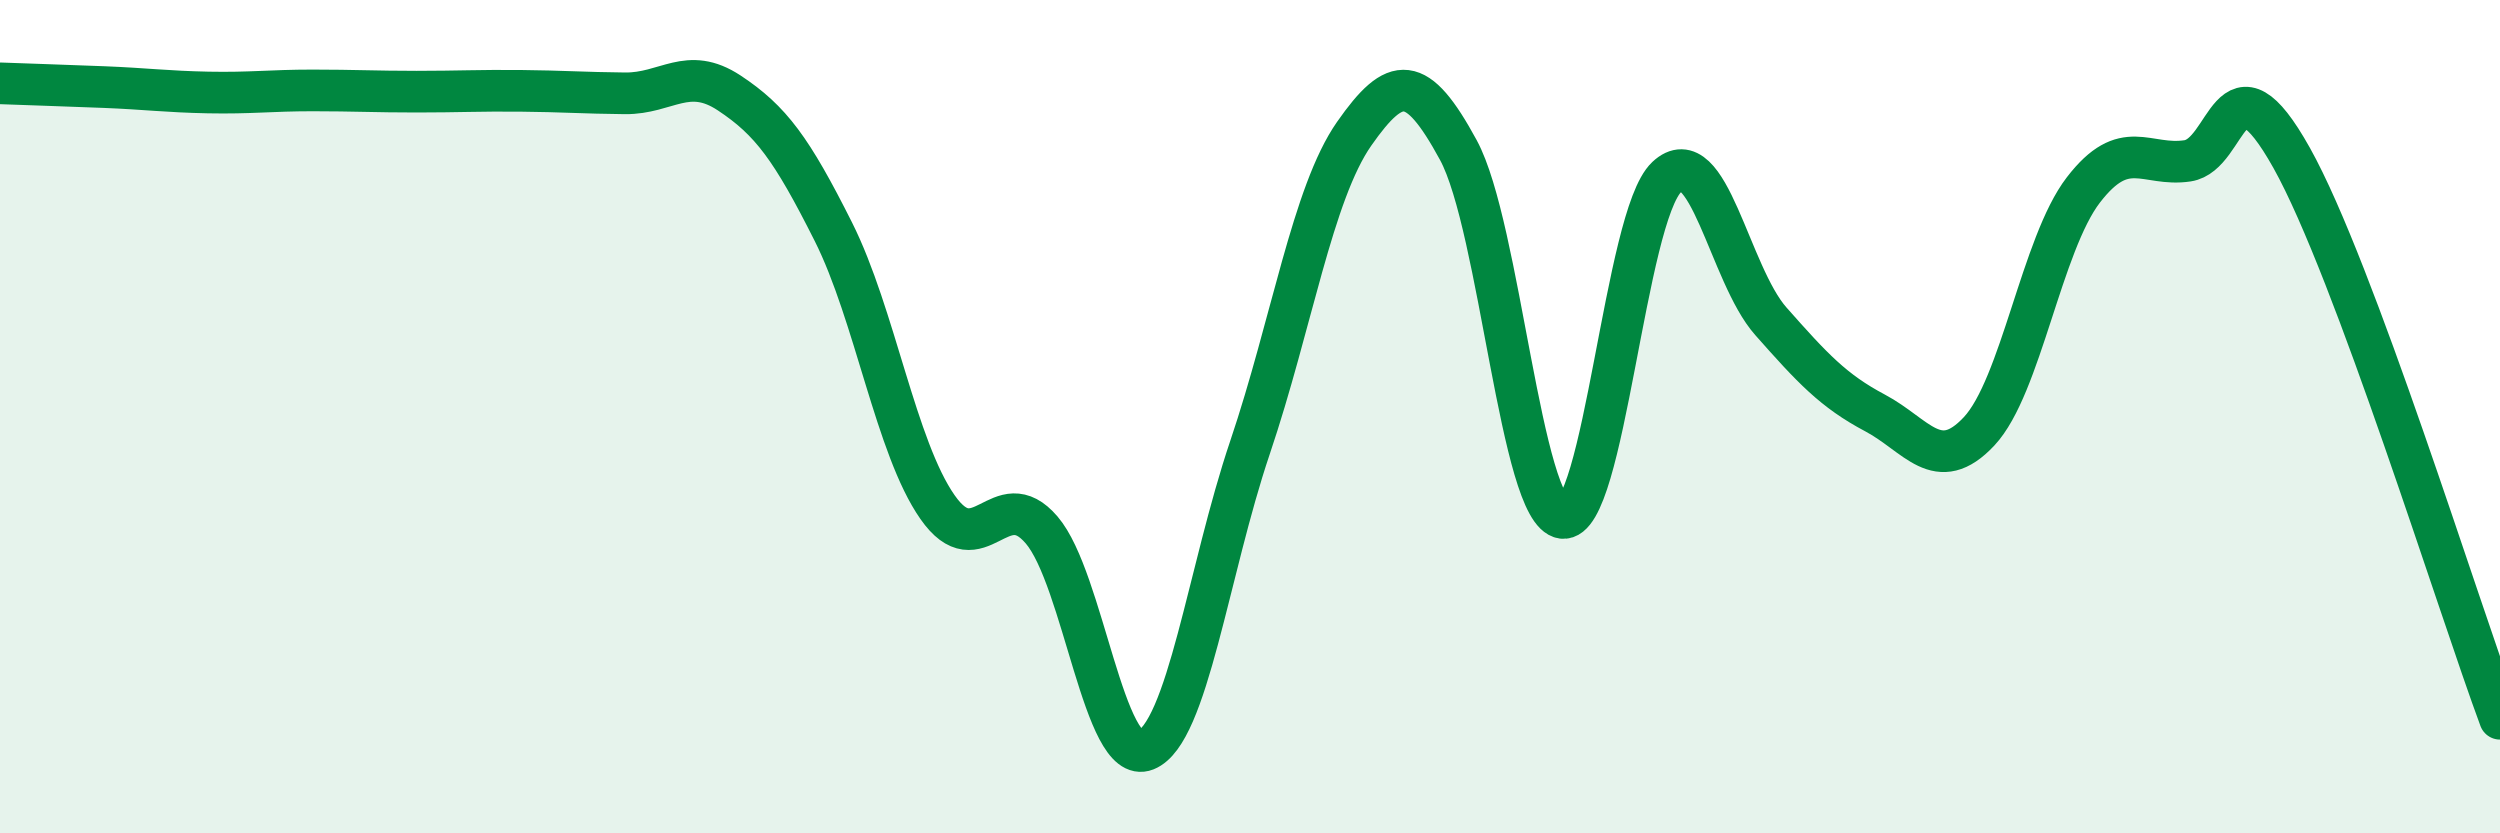
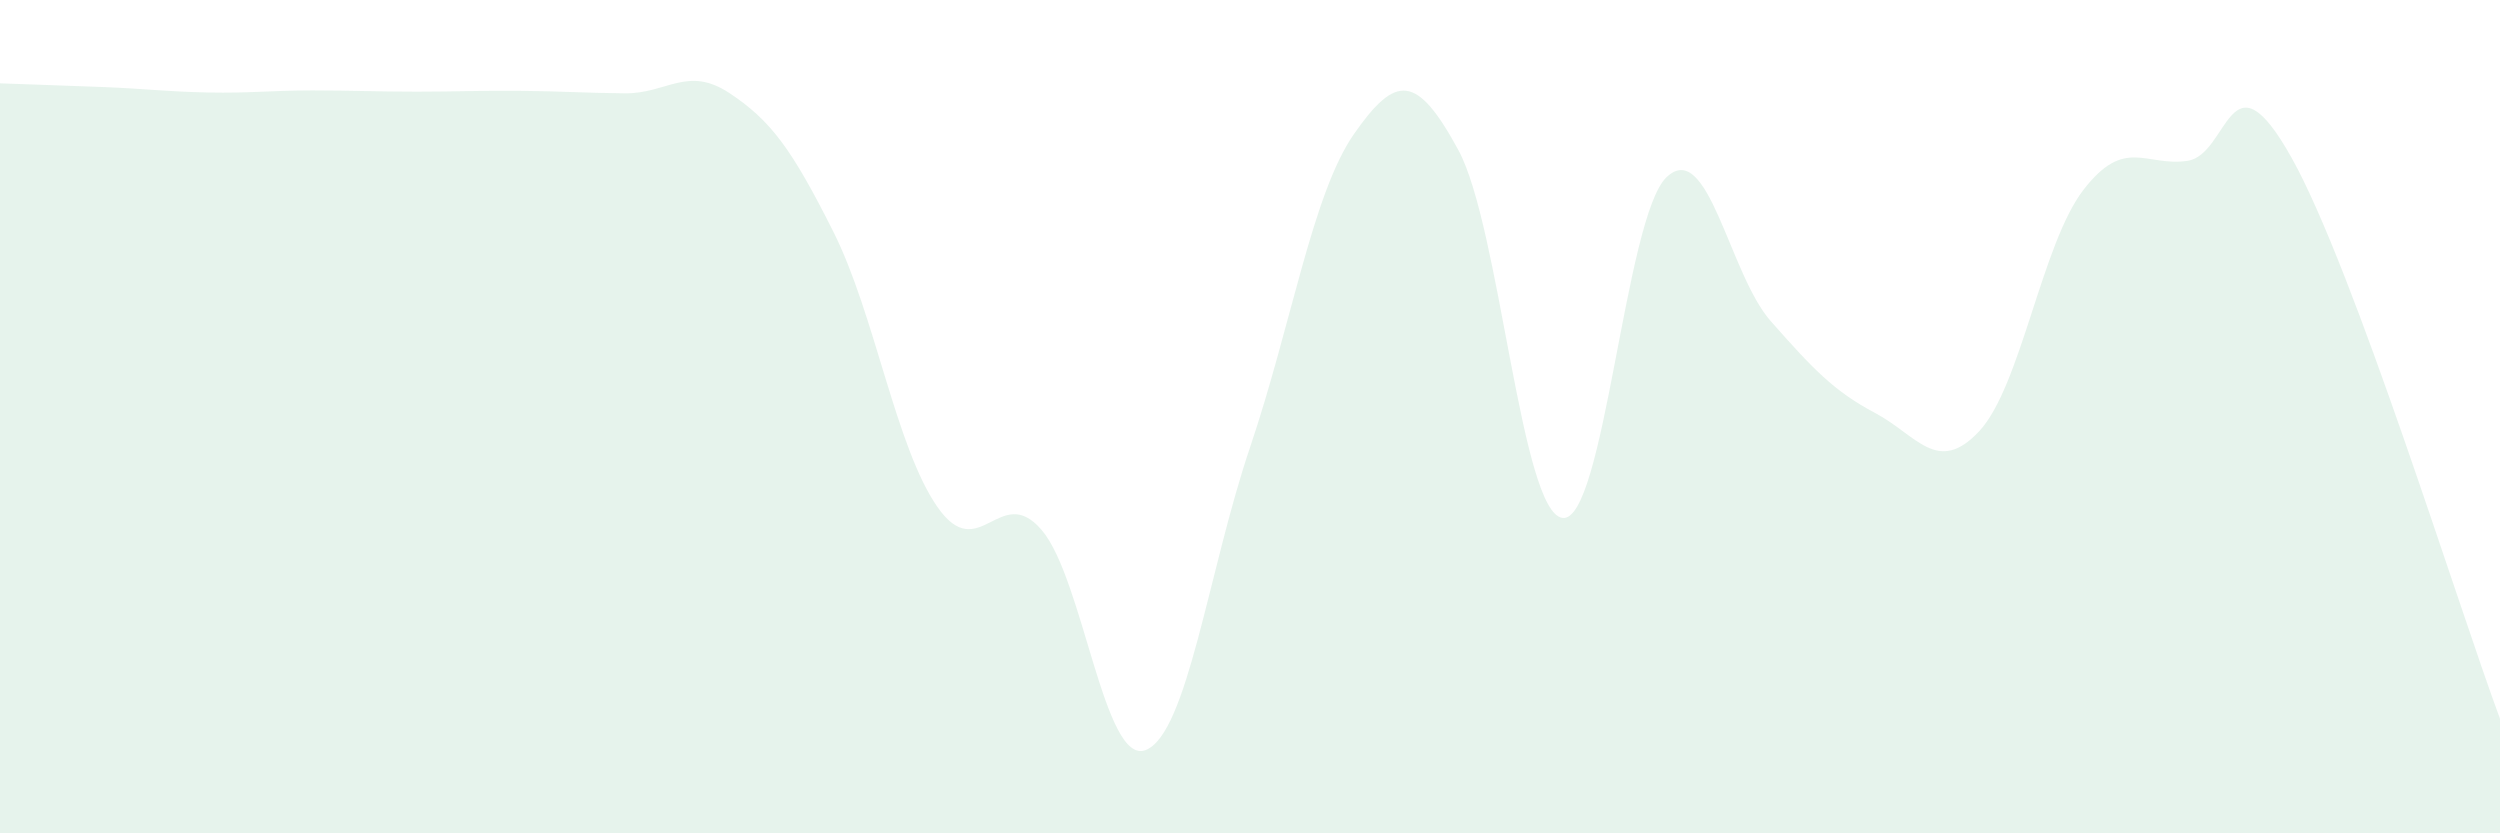
<svg xmlns="http://www.w3.org/2000/svg" width="60" height="20" viewBox="0 0 60 20">
  <path d="M 0,2 C 0.5,2.02 1.5,2.05 2.5,2.09 C 3.5,2.13 4,2.2 5,2.22 C 6,2.24 6.5,2.17 7.5,2.17 C 8.5,2.17 9,2.2 10,2.2 C 11,2.2 11.5,2.17 12.5,2.18 C 13.5,2.19 14,2.23 15,2.24 C 16,2.25 16.5,1.57 17.5,2.23 C 18.5,2.89 19,3.57 20,5.56 C 21,7.55 21.5,10.74 22.5,12.17 C 23.5,13.6 24,11.55 25,12.72 C 26,13.89 26.5,18.4 27.5,18 C 28.5,17.6 29,13.7 30,10.74 C 31,7.78 31.5,4.64 32.5,3.21 C 33.5,1.78 34,1.76 35,3.6 C 36,5.44 36.5,12.3 37.5,12.43 C 38.5,12.56 39,5.19 40,4.25 C 41,3.31 41.5,6.58 42.5,7.71 C 43.5,8.84 44,9.38 45,9.91 C 46,10.44 46.5,11.42 47.5,10.35 C 48.5,9.28 49,5.86 50,4.56 C 51,3.26 51.5,4.01 52.5,3.86 C 53.5,3.71 53.5,1.11 55,3.79 C 56.5,6.47 59,14.56 60,17.25L60 20L0 20Z" fill="#008740" opacity="0.1" stroke-linecap="round" stroke-linejoin="round" />
-   <path d="M 0,2 C 0.5,2.02 1.5,2.05 2.5,2.09 C 3.5,2.13 4,2.2 5,2.22 C 6,2.24 6.5,2.17 7.5,2.17 C 8.5,2.17 9,2.2 10,2.2 C 11,2.2 11.5,2.17 12.5,2.18 C 13.5,2.19 14,2.23 15,2.24 C 16,2.25 16.5,1.57 17.5,2.23 C 18.5,2.89 19,3.57 20,5.56 C 21,7.55 21.5,10.74 22.5,12.17 C 23.5,13.6 24,11.55 25,12.72 C 26,13.89 26.5,18.4 27.5,18 C 28.5,17.6 29,13.7 30,10.74 C 31,7.78 31.5,4.64 32.5,3.21 C 33.5,1.78 34,1.76 35,3.6 C 36,5.44 36.5,12.3 37.5,12.43 C 38.5,12.56 39,5.19 40,4.25 C 41,3.31 41.5,6.58 42.5,7.71 C 43.5,8.84 44,9.38 45,9.91 C 46,10.44 46.5,11.42 47.5,10.35 C 48.5,9.28 49,5.86 50,4.56 C 51,3.26 51.5,4.01 52.5,3.86 C 53.5,3.71 53.5,1.11 55,3.79 C 56.5,6.47 59,14.56 60,17.25" stroke="#008740" stroke-width="1" fill="none" stroke-linecap="round" stroke-linejoin="round" />
</svg>